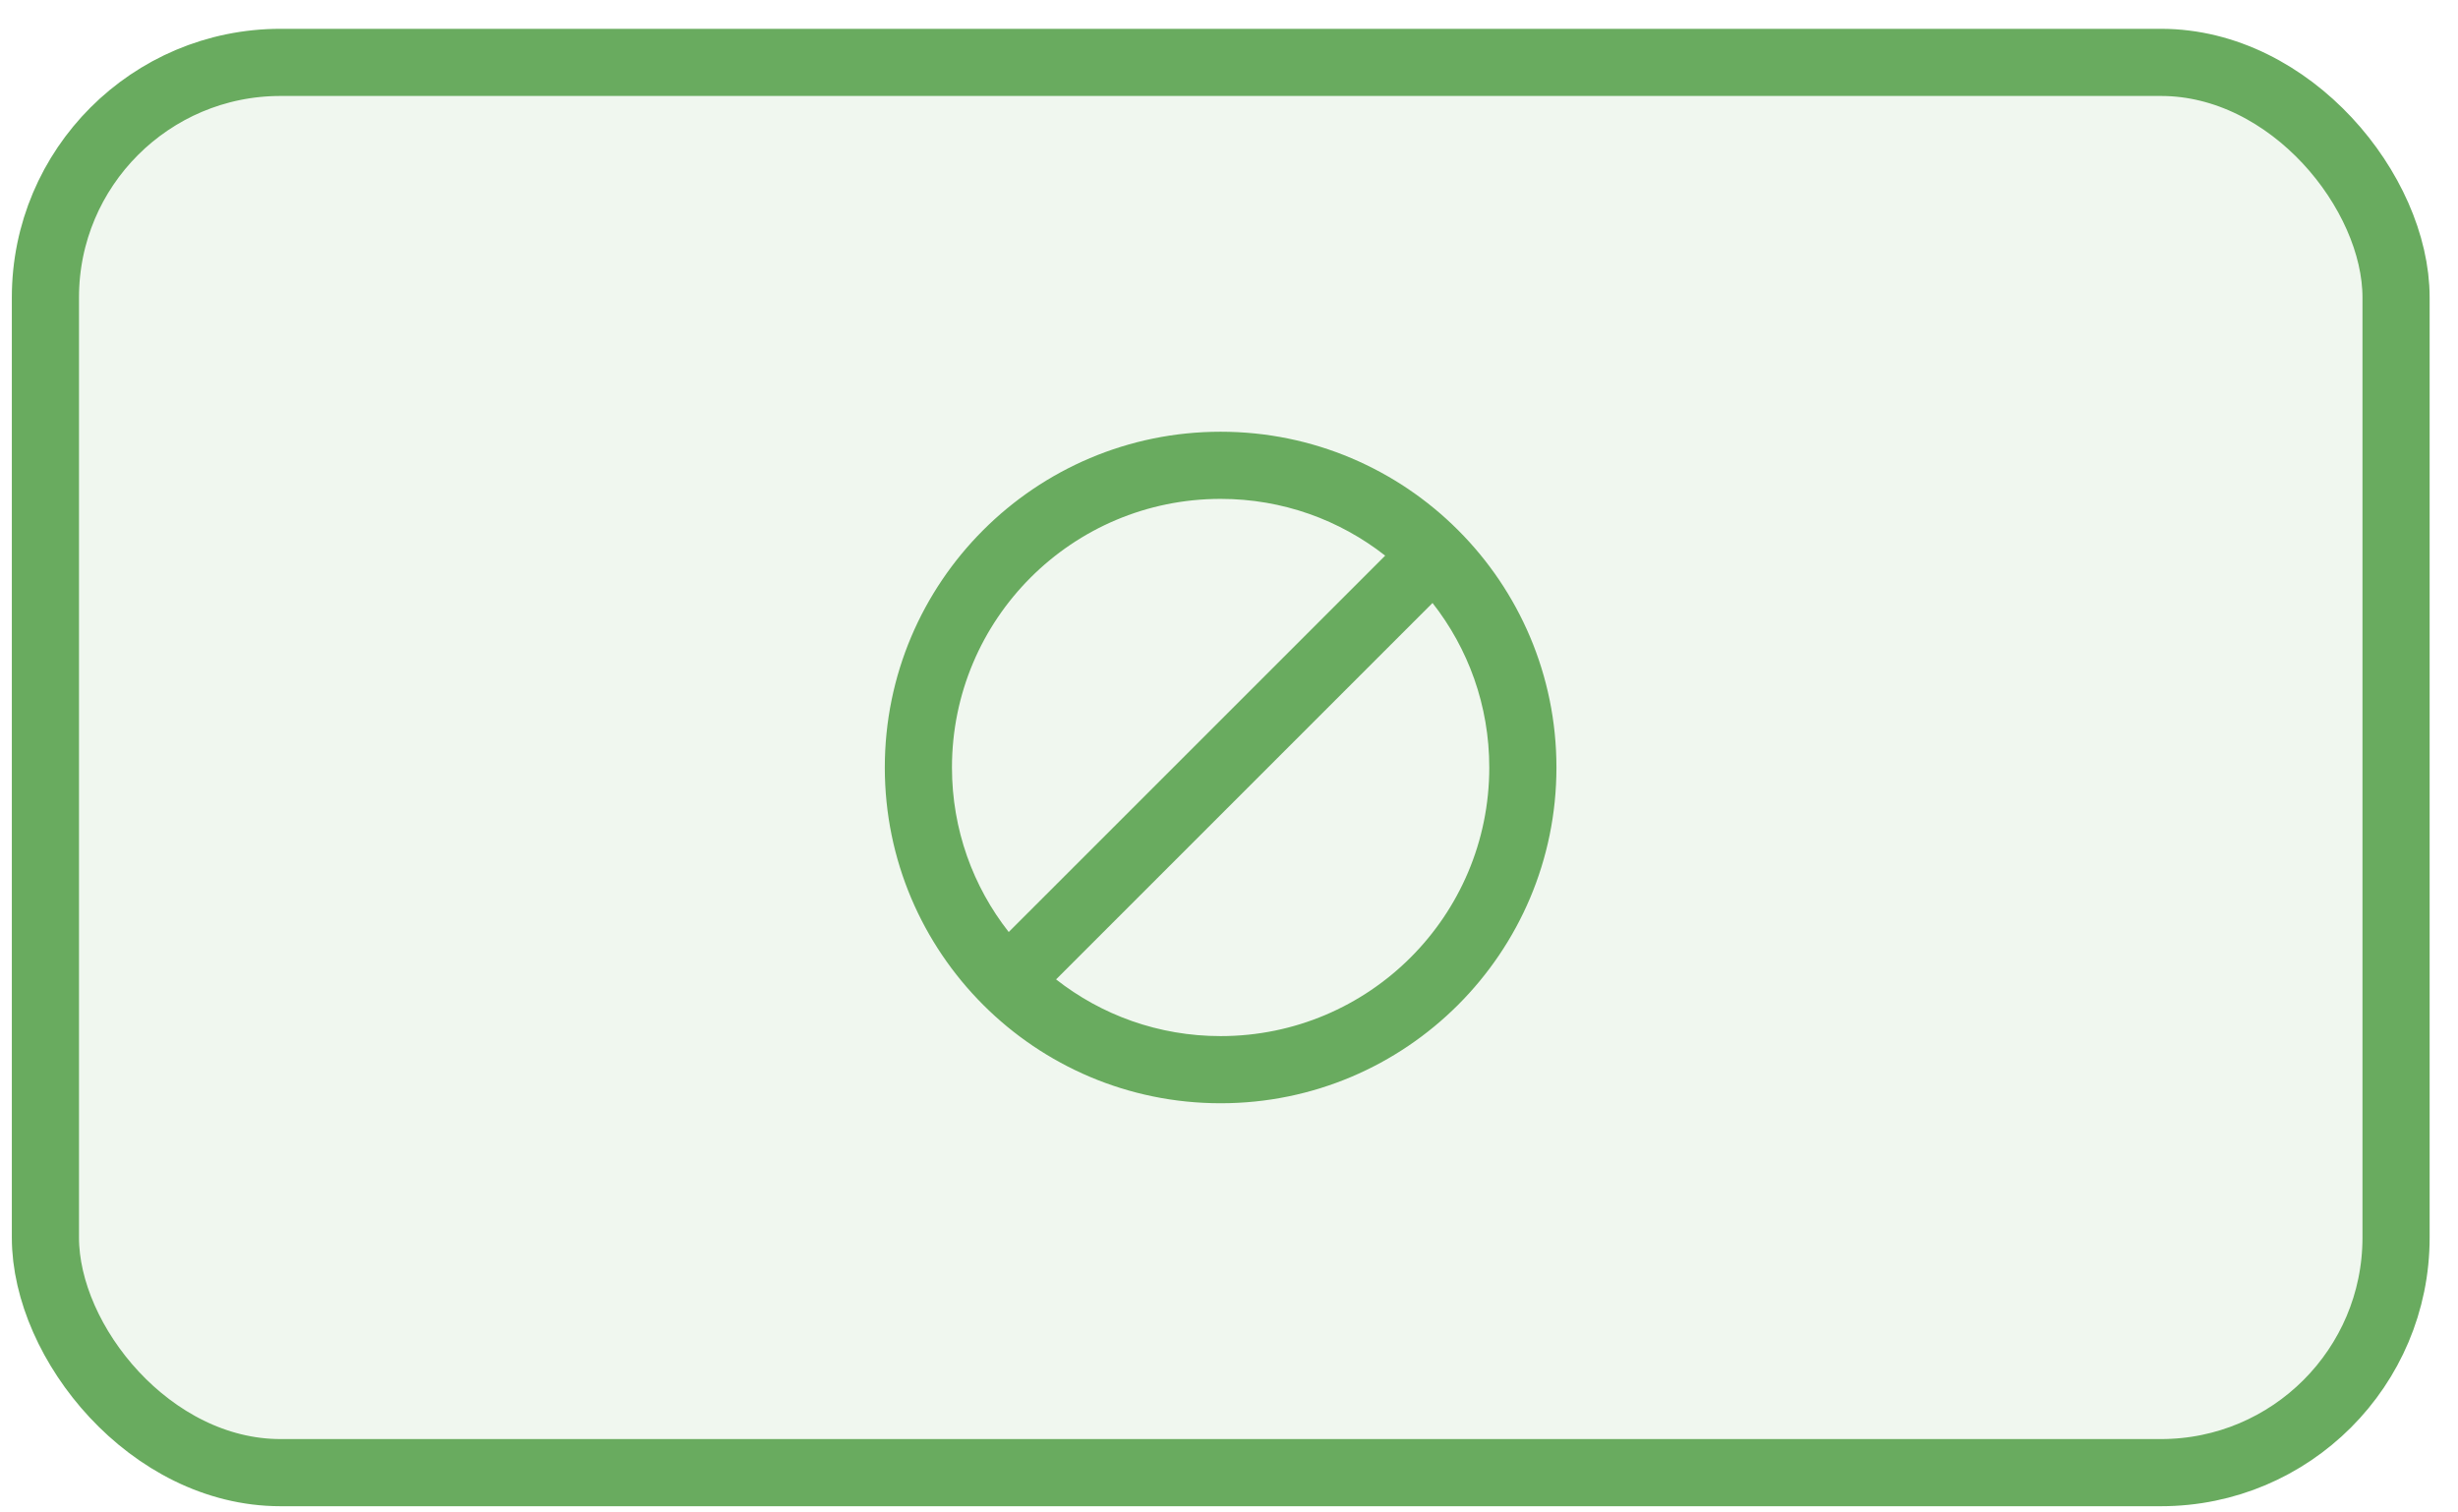
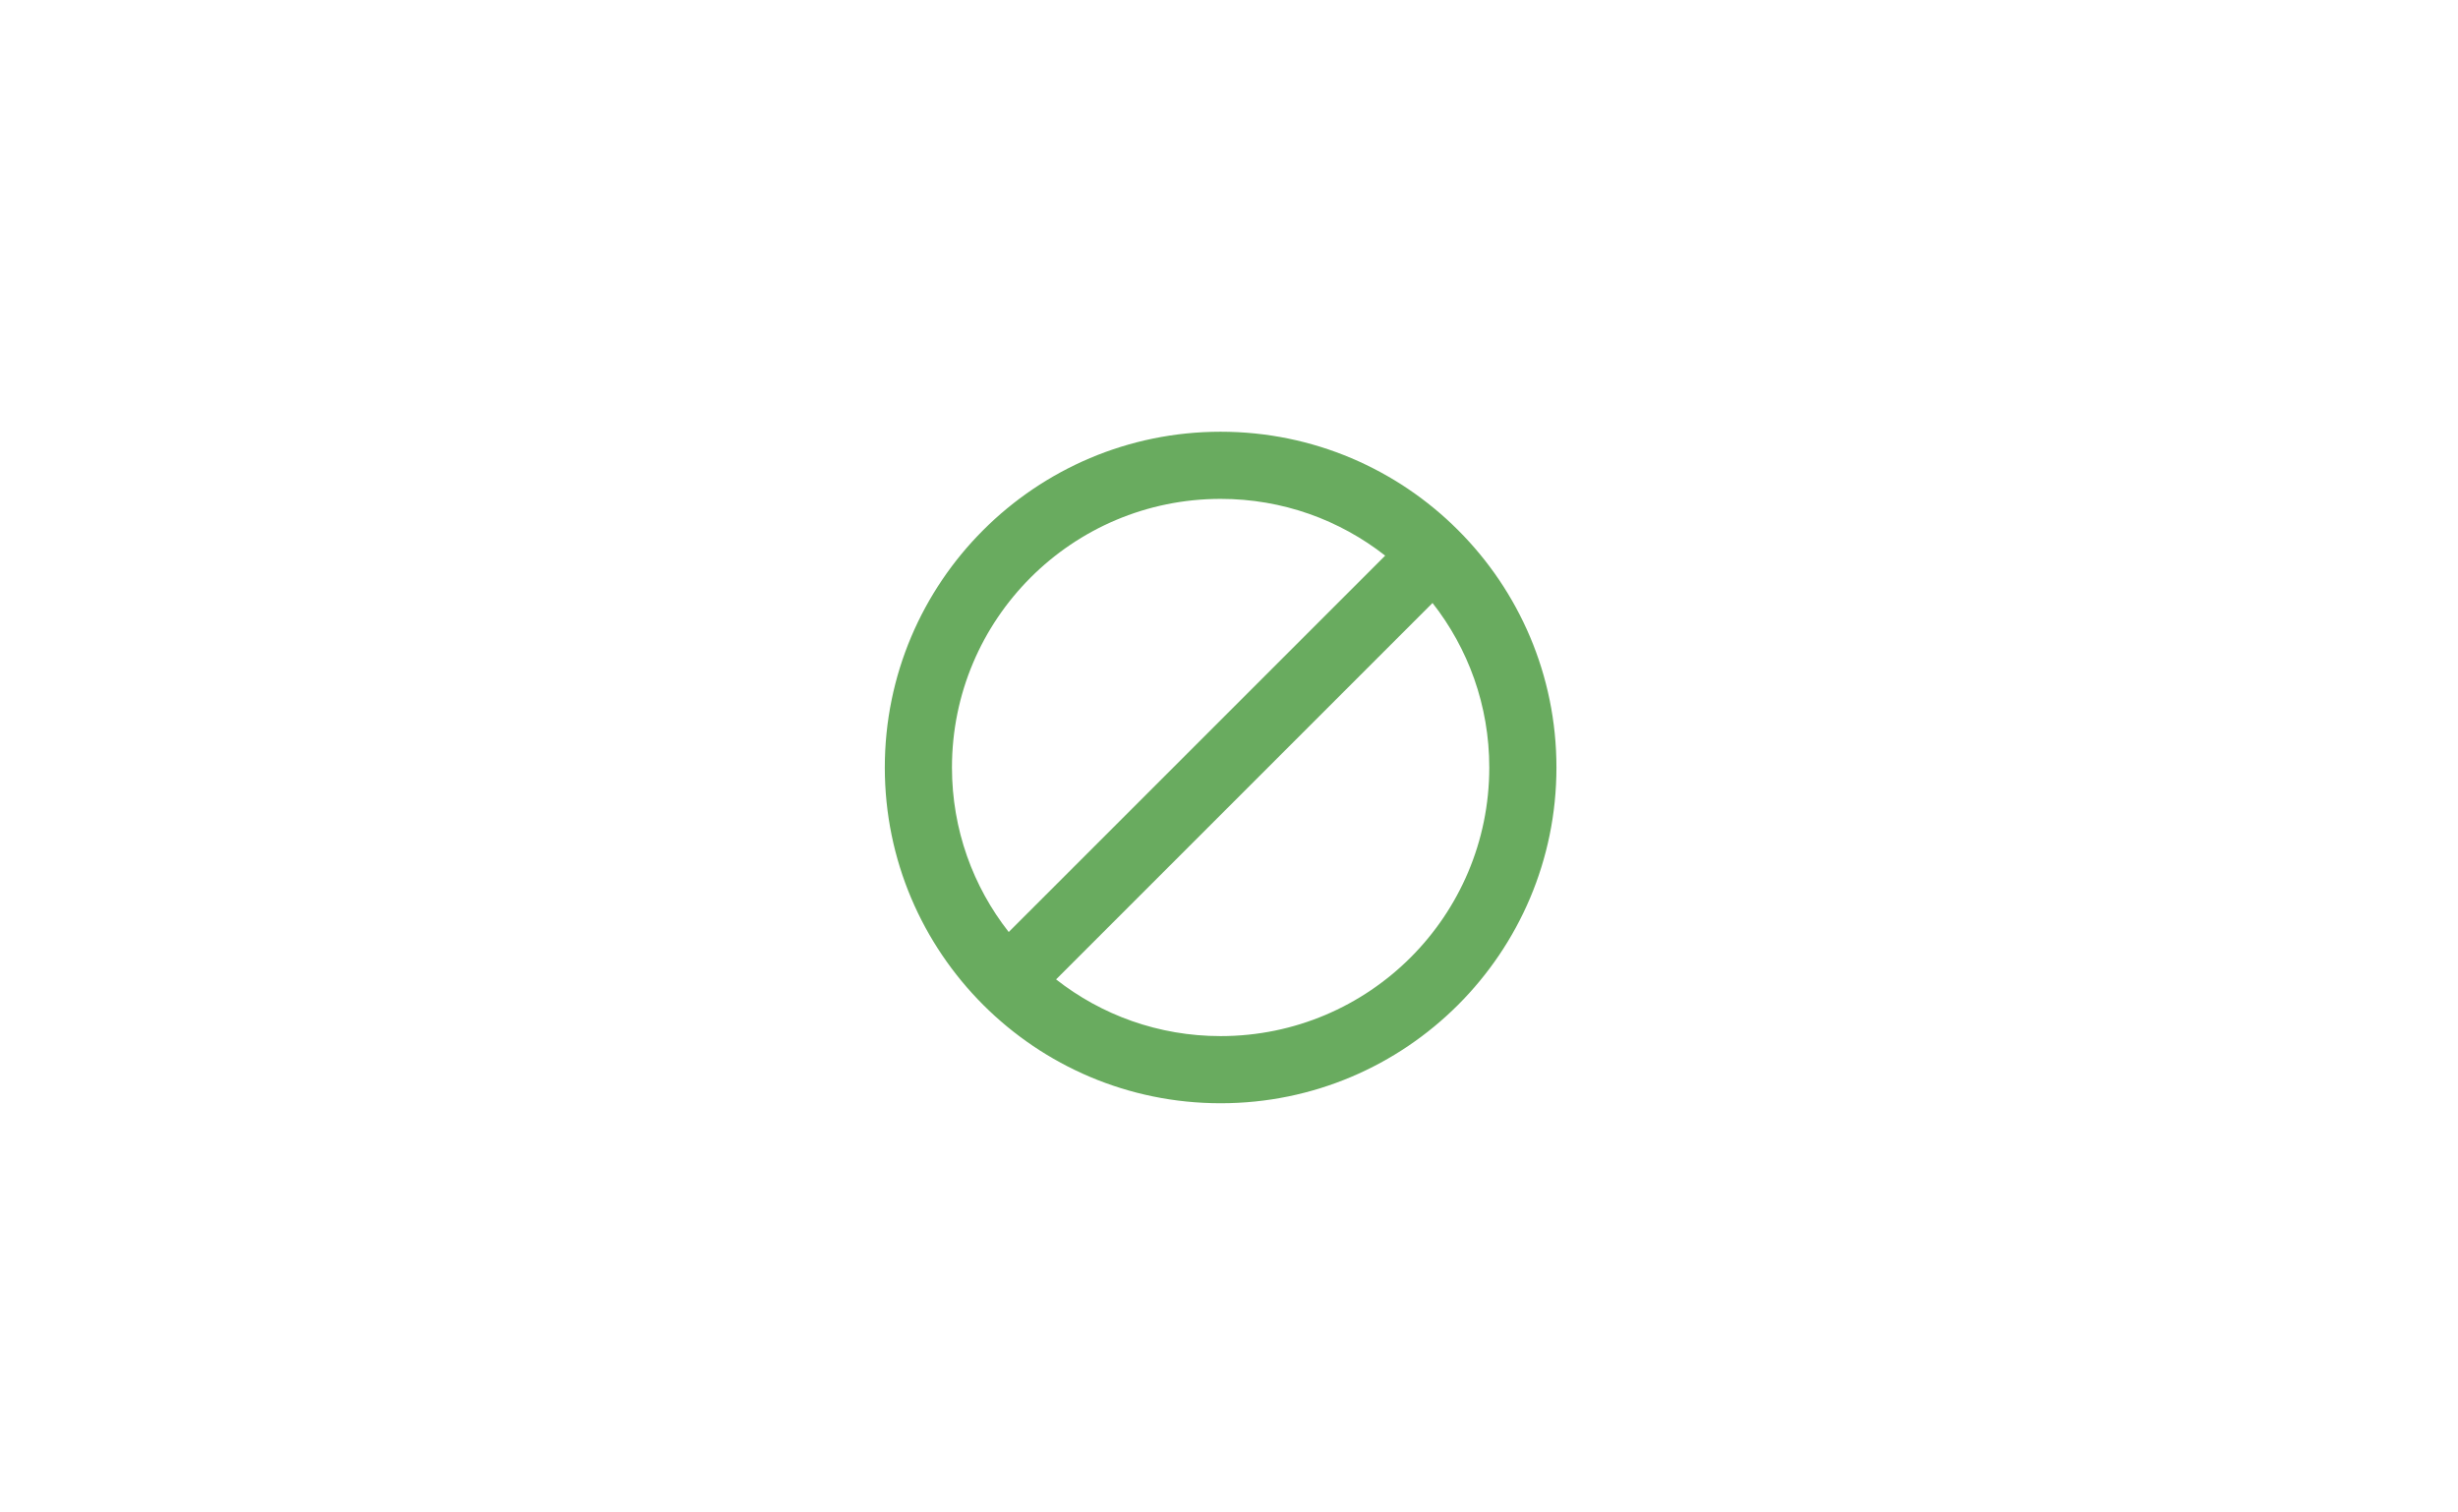
<svg xmlns="http://www.w3.org/2000/svg" width="65" height="40" viewBox="0 0 65 40" fill="none">
-   <rect x="1.201" y="1.65" width="62.161" height="37.297" rx="6.216" fill="#69AB5F" fill-opacity="0.1" stroke="#69AB5F" stroke-width="1.776" />
  <path d="M32.279 11.418C27.377 11.418 23.398 15.396 23.398 20.298C23.398 25.2 27.377 29.178 32.279 29.178C37.181 29.178 41.159 25.2 41.159 20.298C41.159 15.396 37.181 11.418 32.279 11.418ZM25.174 20.298C25.174 16.373 28.354 13.194 32.279 13.194C33.922 13.194 35.431 13.754 36.63 14.695L26.675 24.649C25.734 23.451 25.174 21.941 25.174 20.298ZM32.279 27.402C30.636 27.402 29.126 26.843 27.927 25.902L37.882 15.947C38.823 17.146 39.383 18.655 39.383 20.298C39.383 24.223 36.204 27.402 32.279 27.402Z" fill="#69AB5F" />
</svg>